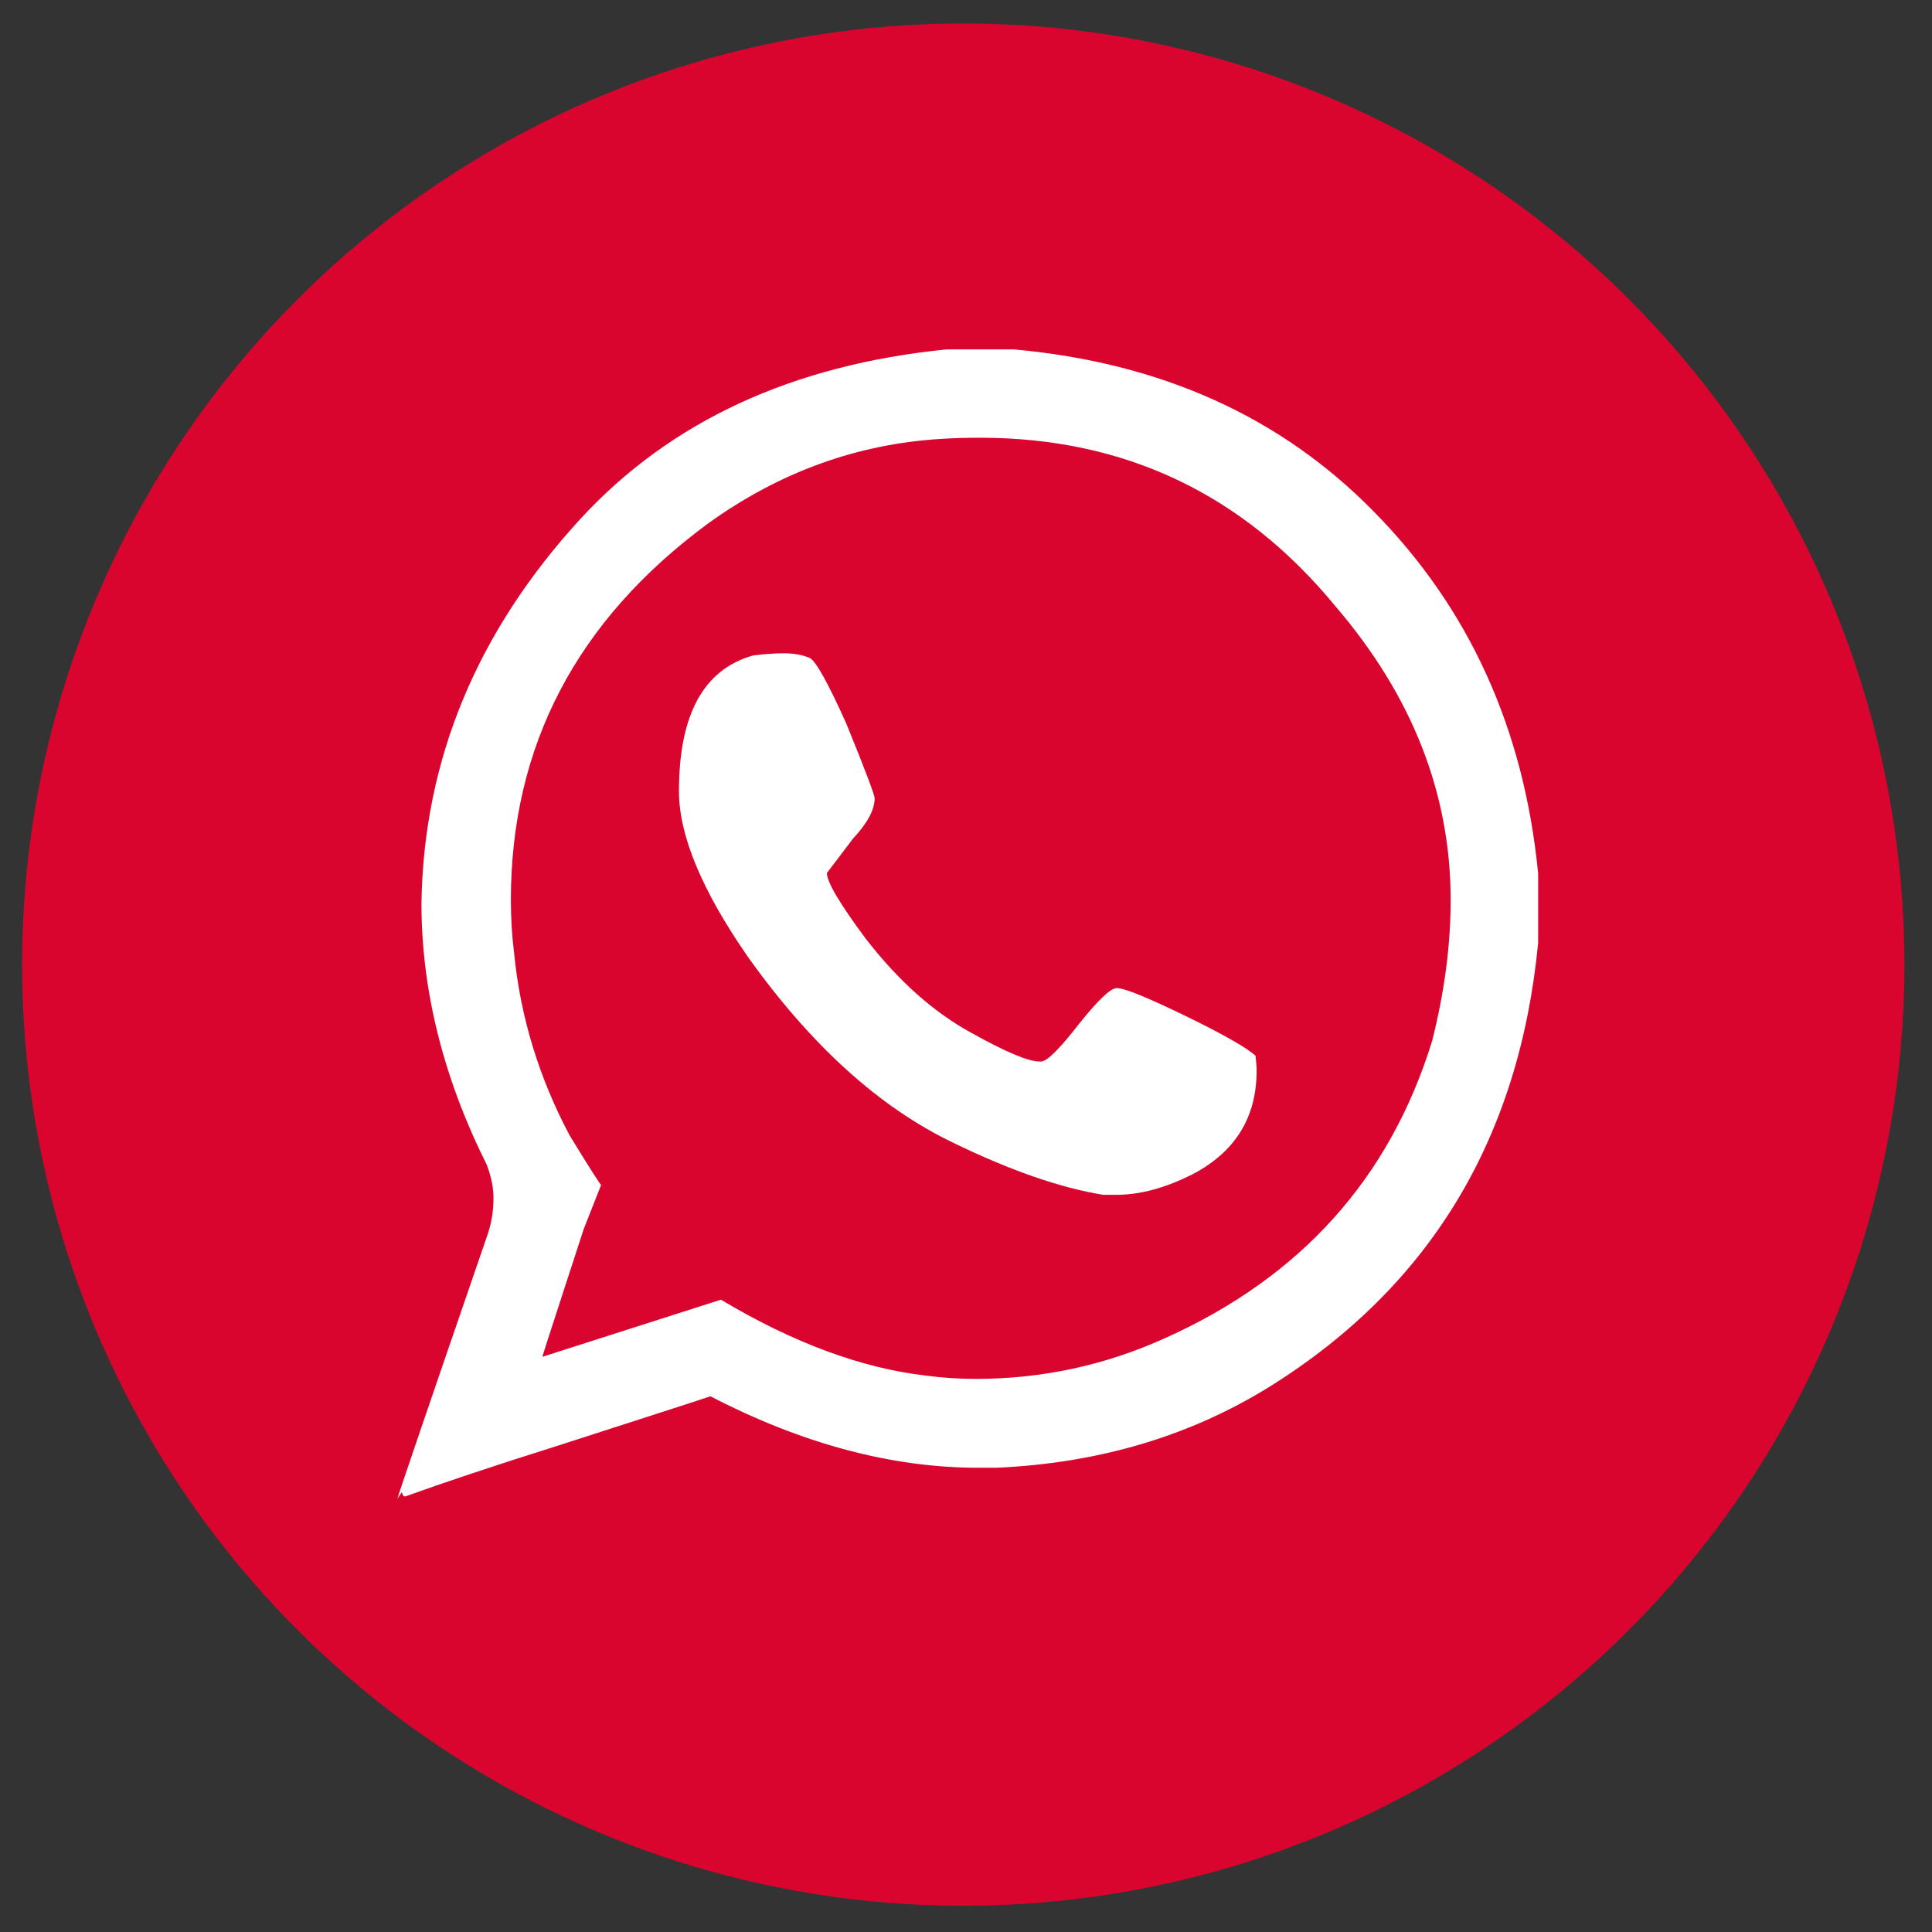
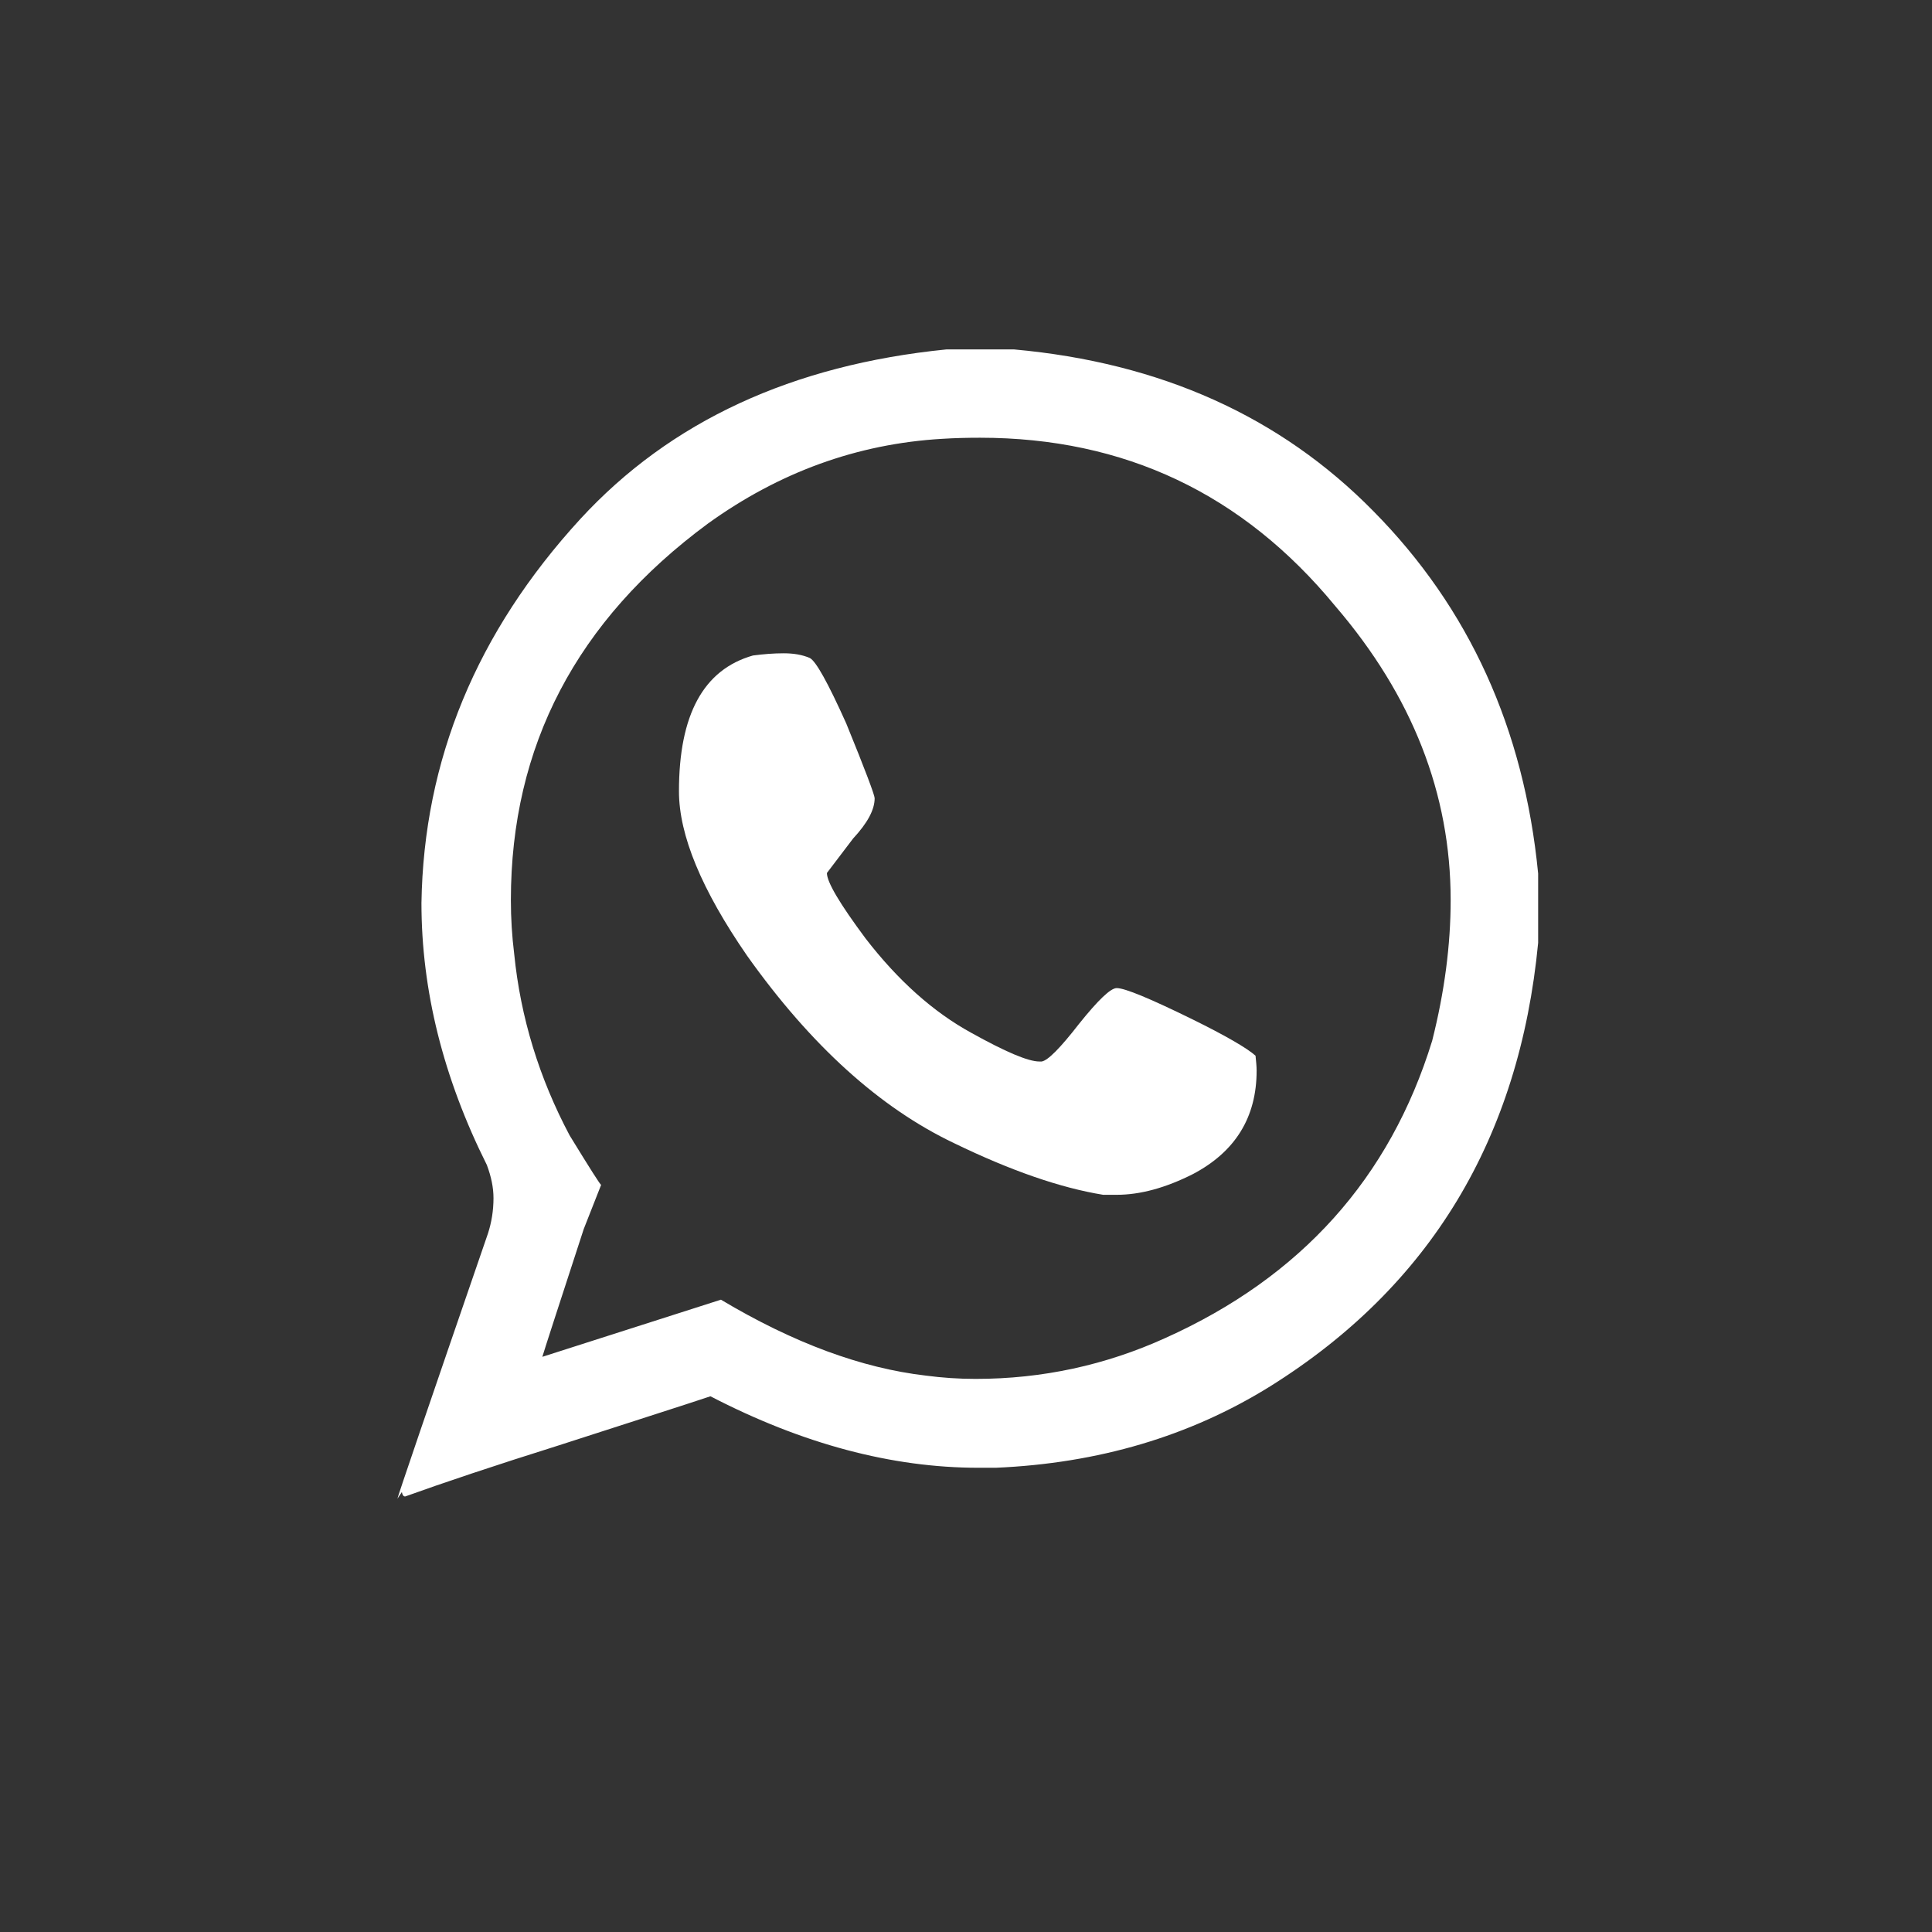
<svg xmlns="http://www.w3.org/2000/svg" version="1.1" id="Capa_1" x="0px" y="0px" viewBox="0 0 700 700" style="enable-background:new 0 0 700 700;" xml:space="preserve">
  <rect x="0" y="0" width="700" height="700" fill="#333333" stroke="none" />
  <style type="text/css">
	.st0{fill:#D9052E;}
	.st1{fill:#FFFFFF;}
</style>
-   <circle class="st0" cx="349" cy="349.5" r="341" />
  <g>
    <path class="st1" d="M497.6,185.2c-33.7-34.3-77.1-53.8-130.2-58.6h-24.5c-55.8,5.6-100,26-132.6,61.4   c-37.6,41-56.8,87.4-57.6,139.2c0,31.6,7.9,63.3,23.7,94.9c1.6,4.3,2.4,8.2,2.4,12c0,4.5-0.7,8.8-2,12.8   C154.9,510.5,144,542.5,144,543l1.6-2.4c0.2,1.1,0.6,1.6,1.2,1.6c13.9-5,32.4-11.2,55.3-18.4c29.7-9.6,48.2-15.5,55.3-17.9   c33.4,17.3,65.8,25.9,97.1,25.9h6.3c37.1-1.6,70.3-11.4,99.4-29.5c57.9-36.2,90.3-89.7,97.1-160.7v-25.1   C552.2,264.1,532.3,220.3,497.6,185.2z M518.9,377.1c-15.3,49.7-47.5,85.6-96.7,107.7c-21.6,9.8-44.5,14.8-68.7,14.8   c-6.1,0-12.1-0.4-18.1-1.2c-23.2-2.7-47.9-11.8-74.2-27.5l-64.7,20.7c0.8-2.7,5.8-18.1,15-46.3l6.3-16c-0.3,0-4.1-6-11.4-17.9   c-11-20.7-17.8-42.7-20.1-65.8c-0.8-6.4-1.2-12.9-1.2-19.5c0-55.8,23.8-101.3,71.4-136.4c25.8-18.6,54.1-28.9,84.8-30.7   c4.7-0.3,9.3-0.4,13.8-0.4c52.3,0,95.2,20.3,128.7,61c27.9,32.5,41.8,68,41.8,106.5C525.6,342.3,523.4,359.3,518.9,377.1z" />
    <path class="st1" d="M455.3,387.9c0,16.9-7.7,29.4-23.1,37.5c-9.9,5-19.1,7.5-27.6,7.5h-4.9c-15.4-2.5-33.4-8.7-54-18.7   c-26.9-12.8-51.9-35.4-75-67.9c-16.5-23.9-24.7-43.7-24.7-59.6c0-27.8,8.9-44.1,26.8-49.2c3.8-0.5,7.5-0.8,11.1-0.8   s6.7,0.5,9.5,1.7c2.2,1.1,6.6,9,13.2,23.7c6.9,16.9,10.3,26,10.3,27.1c0,4.2-2.6,9-7.8,14.6l-9.5,12.5c0,3.3,4.7,11.2,14,23.7   c11.8,15.3,24.6,26.7,38.3,34.2c12.4,6.9,20.6,10.4,24.7,10.4h0.8c2.2-0.3,6.7-4.8,13.6-13.7c6.9-8.6,11.4-12.9,13.6-12.9   c3,0,12.1,3.8,27.2,11.2c12.4,6.1,20.1,10.6,23.1,13.3C455.1,384.5,455.3,386.3,455.3,387.9z" />
  </g>
</svg>